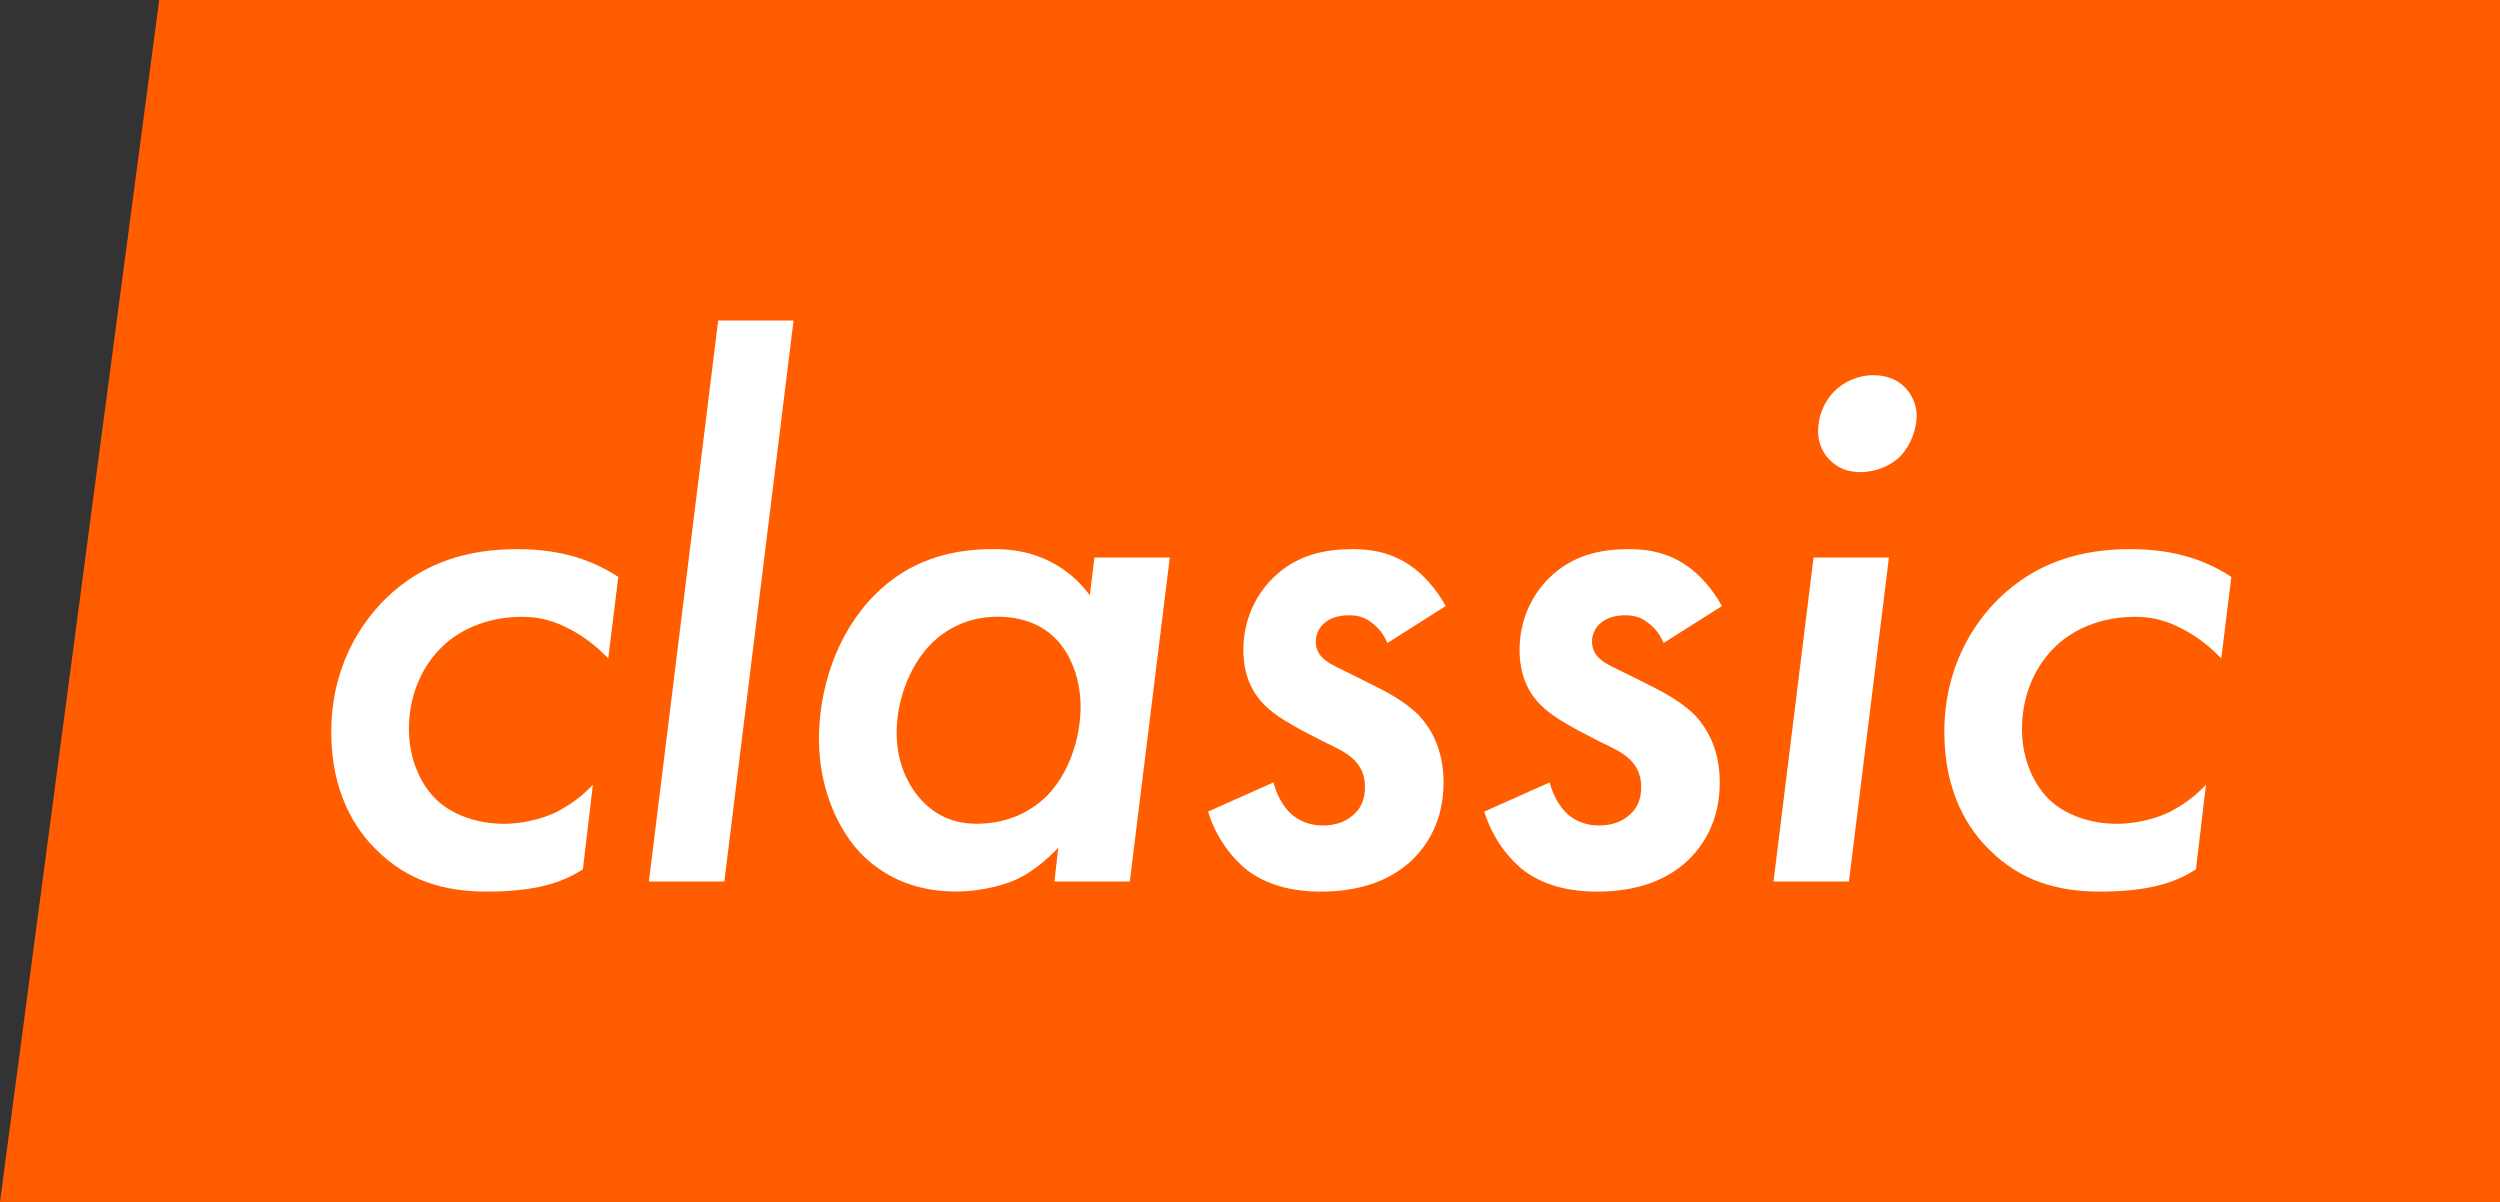
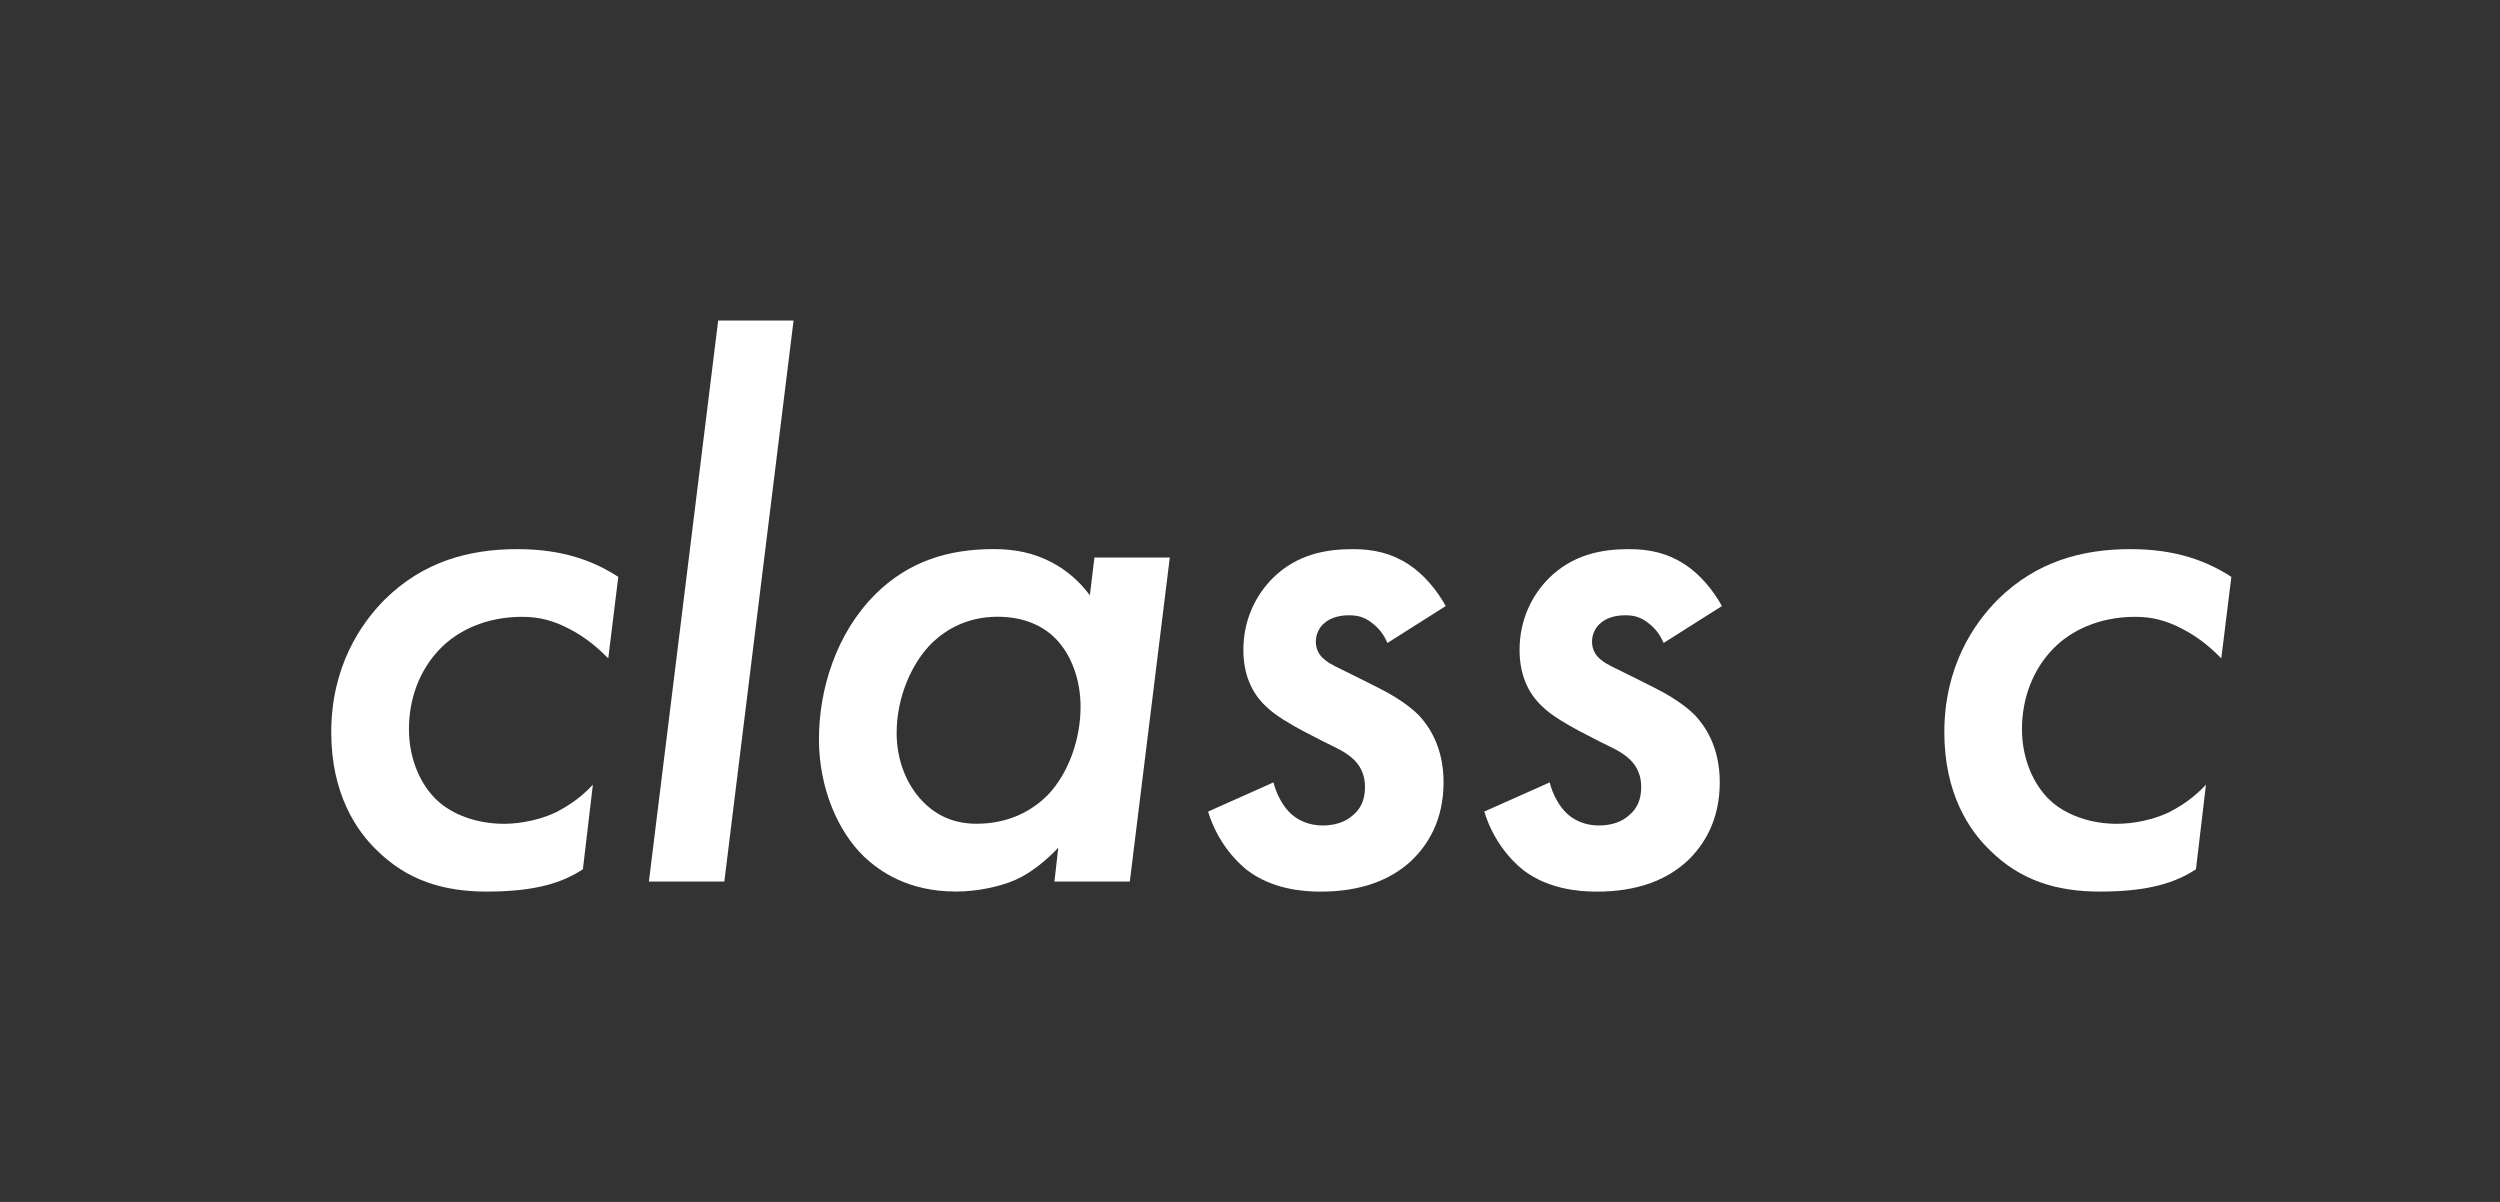
<svg xmlns="http://www.w3.org/2000/svg" version="1.1" id="Layer_1" x="0px" y="0px" width="52px" height="25px" viewBox="10 0 52 25" enable-background="new 10 0 52 25" xml:space="preserve">
  <rect x="10" y="0" width="52" height="25" fill="#333333" stroke="none" />
-   <polygon fill="#FF5D00" points="72,25 10,25 13.312,0 72,0 " />
  <g>
    <path fill="#FFFFFF" d="M22.652,13.693c-0.176-0.176-0.432-0.416-0.8-0.607   c-0.336-0.176-0.625-0.256-0.993-0.256c-0.752,0-1.344,0.288-1.712,0.672   c-0.417,0.432-0.641,1.024-0.641,1.664c0,0.641,0.256,1.169,0.577,1.473   c0.336,0.32,0.864,0.496,1.393,0.496c0.16,0,0.608-0.016,1.088-0.239   c0.112-0.063,0.448-0.224,0.768-0.576l-0.208,1.761   c-0.416,0.271-0.96,0.464-2.001,0.464c-0.88,0-1.648-0.224-2.289-0.864   c-0.432-0.416-0.944-1.185-0.944-2.449c0-1.36,0.608-2.257,1.12-2.769   c0.8-0.784,1.745-1.041,2.753-1.041c0.96,0,1.601,0.256,2.097,0.577   L22.652,13.693z" />
    <path fill="#FFFFFF" d="M26.506,6.667L25.066,18.336h-1.569l1.441-11.669H26.506z" />
    <path fill="#FFFFFF" d="M32.764,11.597h1.568L33.5,18.336h-1.568l0.08-0.704   c-0.225,0.239-0.561,0.528-0.897,0.672c-0.336,0.145-0.8,0.24-1.232,0.24   c-0.993,0-1.585-0.416-1.921-0.736c-0.528-0.513-0.928-1.409-0.928-2.433   c0-1.025,0.352-2.193,1.168-3.009c0.688-0.688,1.521-0.945,2.465-0.945   c0.448,0,0.848,0.08,1.232,0.289c0.272,0.144,0.545,0.368,0.77,0.672   L32.764,11.597z M29.402,13.357c-0.432,0.416-0.752,1.137-0.752,1.889   c0,0.593,0.224,1.089,0.528,1.409c0.288,0.304,0.656,0.479,1.137,0.479   c0.704,0,1.185-0.303,1.473-0.592c0.447-0.464,0.688-1.184,0.688-1.84   c0-0.561-0.191-1.089-0.527-1.426c-0.24-0.24-0.625-0.448-1.201-0.448   C30.106,12.83,29.674,13.102,29.402,13.357z" />
-     <path fill="#FFFFFF" d="M38.858,13.374c-0.08-0.192-0.192-0.32-0.32-0.416   c-0.16-0.128-0.305-0.16-0.48-0.16c-0.16,0-0.384,0.032-0.544,0.192   c-0.064,0.064-0.145,0.192-0.145,0.352s0.064,0.288,0.192,0.385   c0.112,0.096,0.24,0.144,0.656,0.352l0.448,0.225   c0.544,0.271,0.784,0.512,0.849,0.576c0.208,0.224,0.512,0.656,0.512,1.393   c0,0.8-0.336,1.312-0.672,1.633c-0.433,0.399-1.041,0.64-1.889,0.64   c-0.4,0-1.009-0.063-1.505-0.432c-0.064-0.049-0.593-0.448-0.832-1.233   l1.36-0.607c0.063,0.256,0.208,0.512,0.368,0.656   c0.16,0.144,0.384,0.24,0.656,0.24c0.271,0,0.479-0.08,0.624-0.209   c0.176-0.144,0.256-0.336,0.256-0.592c0-0.208-0.063-0.4-0.224-0.561   c-0.177-0.176-0.416-0.271-0.641-0.384l-0.432-0.224   c-0.208-0.113-0.561-0.305-0.769-0.513c-0.288-0.272-0.464-0.656-0.464-1.169   c0-0.624,0.256-1.136,0.607-1.488c0.497-0.496,1.104-0.608,1.665-0.608   c0.433,0,0.801,0.08,1.169,0.32c0.319,0.208,0.592,0.544,0.768,0.864   L38.858,13.374z" />
+     <path fill="#FFFFFF" d="M38.858,13.374c-0.08-0.192-0.192-0.32-0.32-0.416   c-0.16-0.128-0.305-0.16-0.48-0.16c-0.16,0-0.384,0.032-0.544,0.192   c-0.064,0.064-0.145,0.192-0.145,0.352s0.064,0.288,0.192,0.385   c0.112,0.096,0.24,0.144,0.656,0.352l0.448,0.225   c0.544,0.271,0.784,0.512,0.849,0.576c0.208,0.224,0.512,0.656,0.512,1.393   c0,0.8-0.336,1.312-0.672,1.633c-0.433,0.399-1.041,0.64-1.889,0.64   c-0.4,0-1.009-0.063-1.505-0.432c-0.064-0.049-0.593-0.448-0.832-1.233   l1.36-0.607c0.063,0.256,0.208,0.512,0.368,0.656   c0.16,0.144,0.384,0.24,0.656,0.24c0.271,0,0.479-0.08,0.624-0.209   c0.176-0.144,0.256-0.336,0.256-0.592c0-0.208-0.063-0.4-0.224-0.561   c-0.177-0.176-0.416-0.271-0.641-0.384l-0.432-0.224   c-0.208-0.113-0.561-0.305-0.769-0.513c-0.288-0.272-0.464-0.656-0.464-1.169   c0-0.624,0.256-1.136,0.607-1.488c0.497-0.496,1.104-0.608,1.665-0.608   c0.433,0,0.801,0.08,1.169,0.32c0.319,0.208,0.592,0.544,0.768,0.864   z" />
    <path fill="#FFFFFF" d="M44.603,13.374c-0.08-0.192-0.192-0.32-0.32-0.416   c-0.16-0.128-0.305-0.16-0.48-0.16c-0.16,0-0.384,0.032-0.544,0.192   c-0.064,0.064-0.145,0.192-0.145,0.352s0.064,0.288,0.192,0.385   c0.112,0.096,0.24,0.144,0.656,0.352l0.448,0.225   c0.544,0.271,0.784,0.512,0.849,0.576c0.208,0.224,0.512,0.656,0.512,1.393   c0,0.8-0.336,1.312-0.672,1.633c-0.433,0.399-1.041,0.64-1.889,0.64   c-0.4,0-1.009-0.063-1.505-0.432c-0.064-0.049-0.593-0.448-0.832-1.233   l1.36-0.607c0.063,0.256,0.208,0.512,0.368,0.656   c0.16,0.144,0.384,0.24,0.656,0.24c0.271,0,0.479-0.08,0.624-0.209   c0.176-0.144,0.256-0.336,0.256-0.592c0-0.208-0.063-0.4-0.224-0.561   c-0.177-0.176-0.416-0.271-0.641-0.384l-0.432-0.224   c-0.208-0.113-0.561-0.305-0.769-0.513c-0.288-0.272-0.464-0.656-0.464-1.169   c0-0.624,0.256-1.136,0.607-1.488c0.497-0.496,1.104-0.608,1.665-0.608   c0.433,0,0.801,0.08,1.169,0.32c0.319,0.208,0.592,0.544,0.768,0.864   L44.603,13.374z" />
-     <path fill="#FFFFFF" d="M49.29,11.597l-0.832,6.739h-1.569l0.833-6.739H49.29z    M48.153,8.14c0.192-0.192,0.48-0.336,0.816-0.336   c0.272,0,0.496,0.096,0.641,0.24c0.144,0.144,0.256,0.352,0.256,0.608   c0,0.256-0.112,0.592-0.32,0.816c-0.192,0.208-0.512,0.352-0.849,0.352   c-0.304,0-0.496-0.112-0.624-0.24c-0.144-0.128-0.256-0.353-0.256-0.608   C47.817,8.668,47.93,8.364,48.153,8.14z" />
    <path fill="#FFFFFF" d="M56.203,13.693c-0.176-0.176-0.432-0.416-0.8-0.607   c-0.336-0.176-0.624-0.256-0.992-0.256c-0.753,0-1.345,0.288-1.713,0.672   c-0.416,0.432-0.641,1.024-0.641,1.664c0,0.641,0.256,1.169,0.576,1.473   c0.336,0.32,0.864,0.496,1.393,0.496c0.16,0,0.608-0.016,1.089-0.239   c0.112-0.063,0.448-0.224,0.769-0.576l-0.208,1.761   c-0.417,0.271-0.961,0.464-2.001,0.464c-0.881,0-1.649-0.224-2.289-0.864   c-0.433-0.416-0.944-1.185-0.944-2.449c0-1.36,0.608-2.257,1.12-2.769   c0.801-0.784,1.745-1.041,2.753-1.041c0.961,0,1.601,0.256,2.097,0.577   L56.203,13.693z" />
  </g>
</svg>